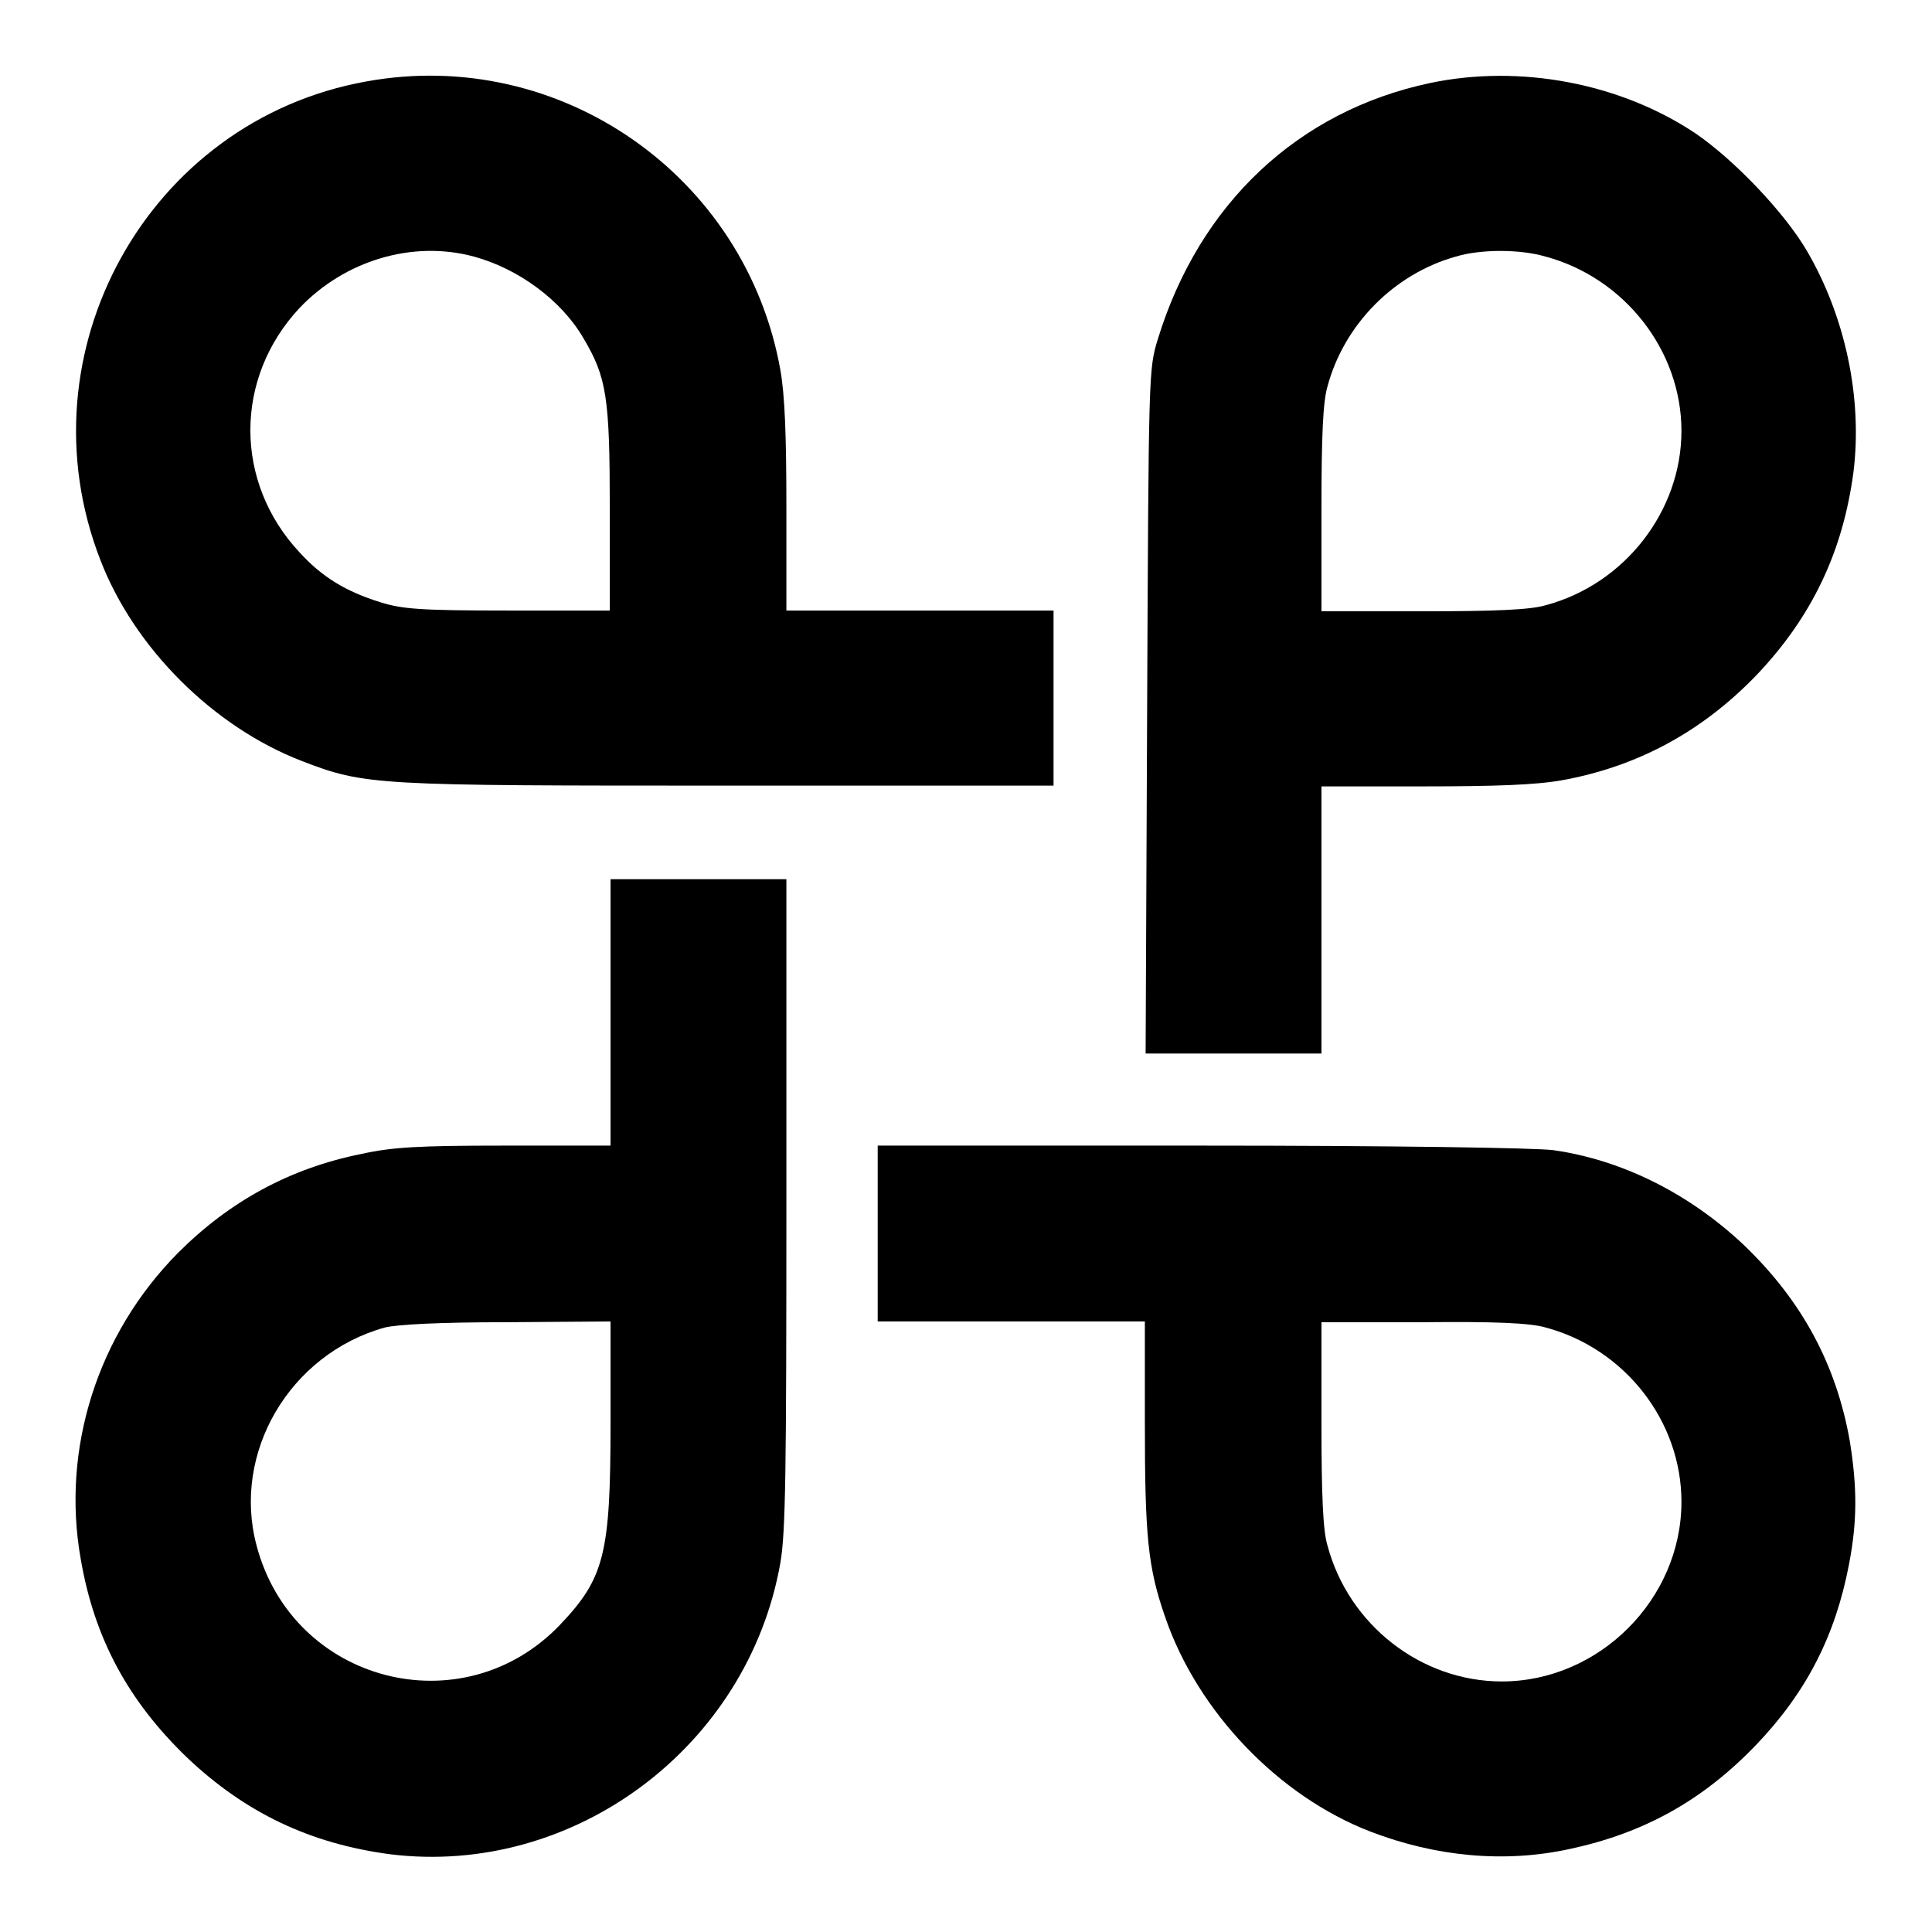
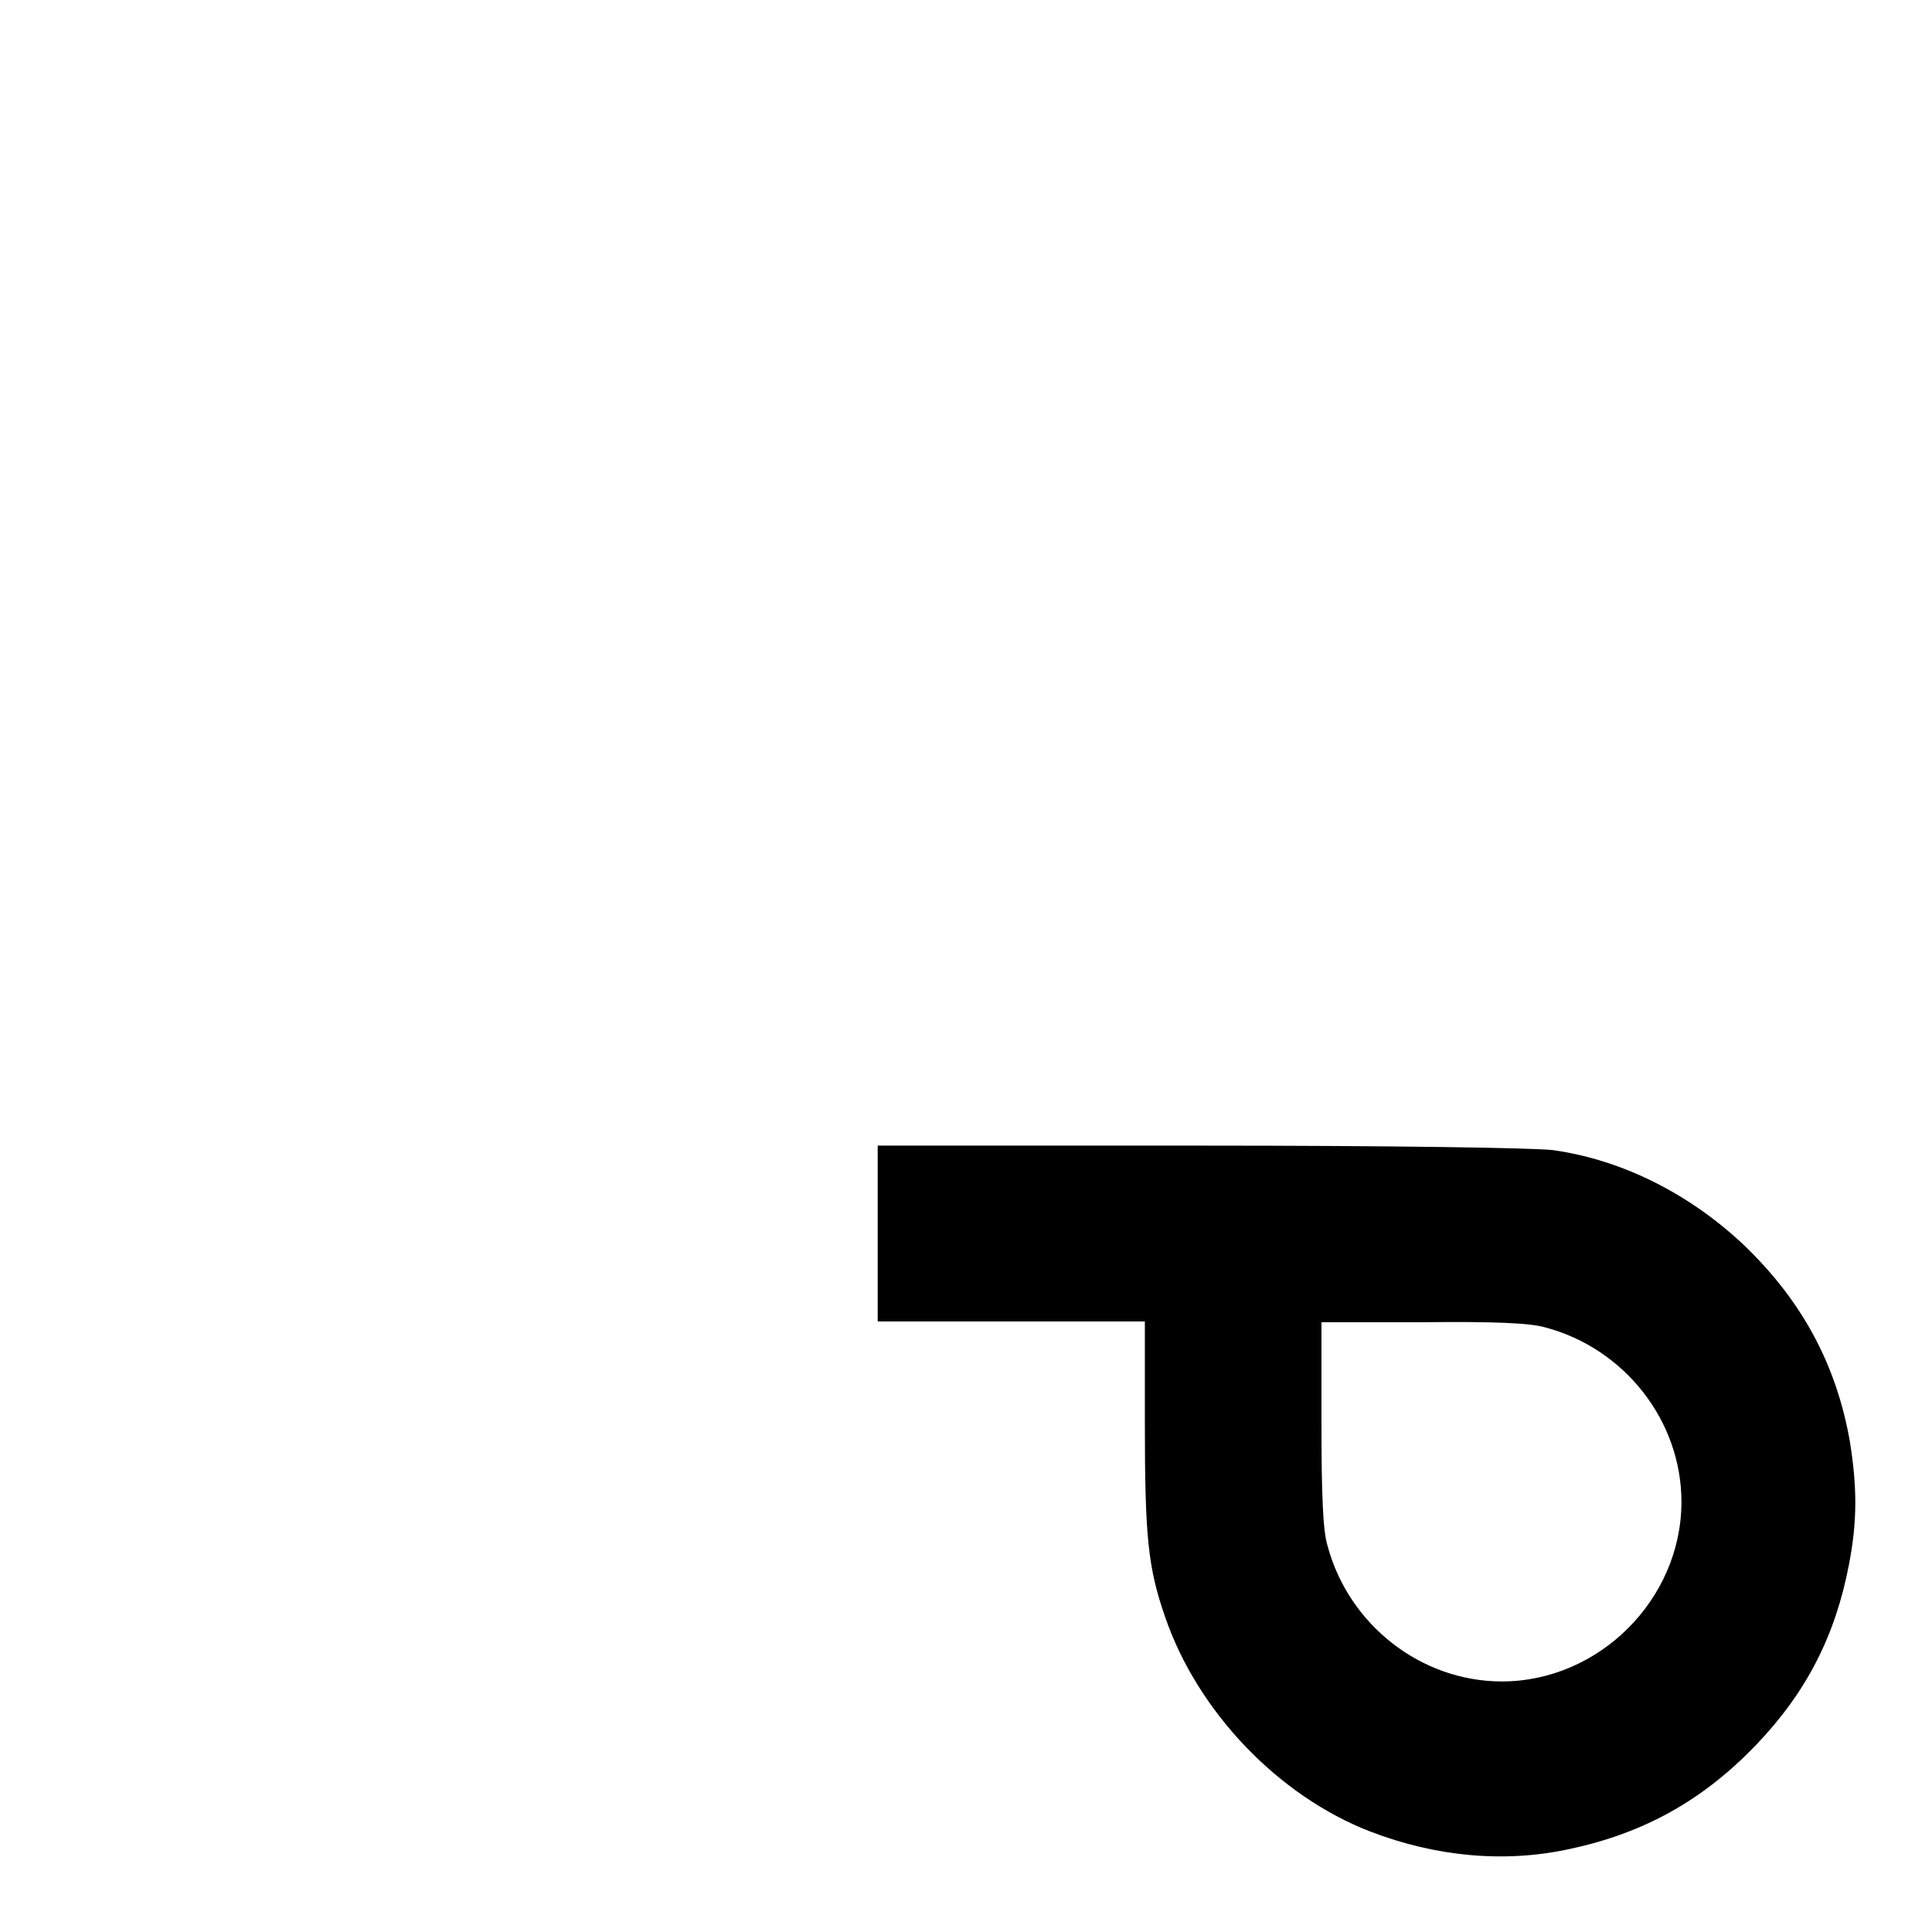
<svg xmlns="http://www.w3.org/2000/svg" version="1.1" x="0px" y="0px" viewBox="0 0 256 256" enable-background="new 0 0 256 256" xml:space="preserve">
  <g>
    <g>
      <g>
-         <path fill="#000000" d="M48.5,10.8C19.6,16,2.6,46.7,13.3,74.2c4.5,11.7,15,22.1,26.6,26.6c8.5,3.3,9.8,3.3,56.8,3.3h42.9V92.5V80.9h-17.7h-17.7V67.3c0-9.6-0.2-14.9-0.8-18.3C98.8,23.3,74.2,6.1,48.5,10.8z M62.8,34c5.9,1.6,11.6,5.8,14.5,10.8c3.1,5.2,3.5,7.9,3.5,22.6v13.5H67.3c-11.7,0-14-0.2-16.9-1.1c-4.5-1.4-7.7-3.3-10.7-6.6c-8.7-9.3-8.7-23.1,0-32.4C45.7,34.5,54.7,31.8,62.8,34z" />
-         <path fill="#000000" d="M189.5,11C172,14.7,158.9,27,153.4,45c-1.2,3.9-1.2,4.4-1.4,49.3l-0.2,45.3h11.7h11.6v-17.7v-17.7h13.5c9.6,0,14.9-0.2,18.3-0.8c10-1.8,18.6-6.4,25.9-14c7.3-7.7,11.4-16.3,12.8-26.9c1.2-9.8-1.1-20.6-6.2-29.3c-3-5.1-9.6-12-14.7-15.5C214.7,11,201.4,8.5,189.5,11z M204.8,34c10.4,2.8,18,12.4,18,23.1c0,10.6-7.5,20.3-18,23.1c-2,0.6-6.7,0.8-16.2,0.8h-13.5V67.4c0-9.6,0.2-14.2,0.8-16.2c2.2-8.2,8.8-14.9,17-17.2C196.2,33,201.4,33,204.8,34z" />
-         <path fill="#000000" d="M80.9,134.1v17.7h-14c-11.5,0-14.9,0.2-19,1.1c-9.5,1.9-17.5,6.3-24.3,13.1C12.9,176.8,8.1,192,10.7,206.6c1.8,10.5,6.3,18.8,14.1,26.3c7.7,7.3,16.3,11.4,26.9,12.8c24.3,3,47.4-14.2,51.7-38.6c0.7-4,0.8-11.9,0.8-47.7v-42.9H92.5H80.9L80.9,134.1L80.9,134.1z M80.9,188.5c0,17.4-0.8,20.6-6.7,26.8C61.3,228.8,38.8,223,34,204.8c-3.3-12.3,4.4-25.4,17-28.9c1.7-0.4,7.1-0.7,16.2-0.7l13.7-0.1L80.9,188.5L80.9,188.5z" />
        <path fill="#000000" d="M116.3,163.5v11.6h17.7h17.7v13.4c0,15.1,0.4,19.2,2.7,25.8c4.3,12.5,15,23.7,27.2,28.4c8.6,3.3,17.7,4.2,26.4,2.3c9.8-2.1,17.6-6.4,24.7-13.8c6.7-7,10.5-14.5,12.3-23.9c1.1-5.7,1.1-10.2,0.1-16.4c-1.8-10.1-6.3-18.5-14-25.9c-7.2-6.8-16.1-11.3-25.3-12.6c-2.3-0.3-21-0.6-46.7-0.6h-42.8V163.5z M204.8,175.9c10.5,2.8,18,12.4,18,23.1c0,12.9-10.9,23.8-23.8,23.8c-10.7,0-20.3-7.5-23.1-18c-0.6-1.9-0.8-6.8-0.8-16.2v-13.4h13.5C198,175.1,202.8,175.3,204.8,175.9z" />
      </g>
    </g>
  </g>
</svg>